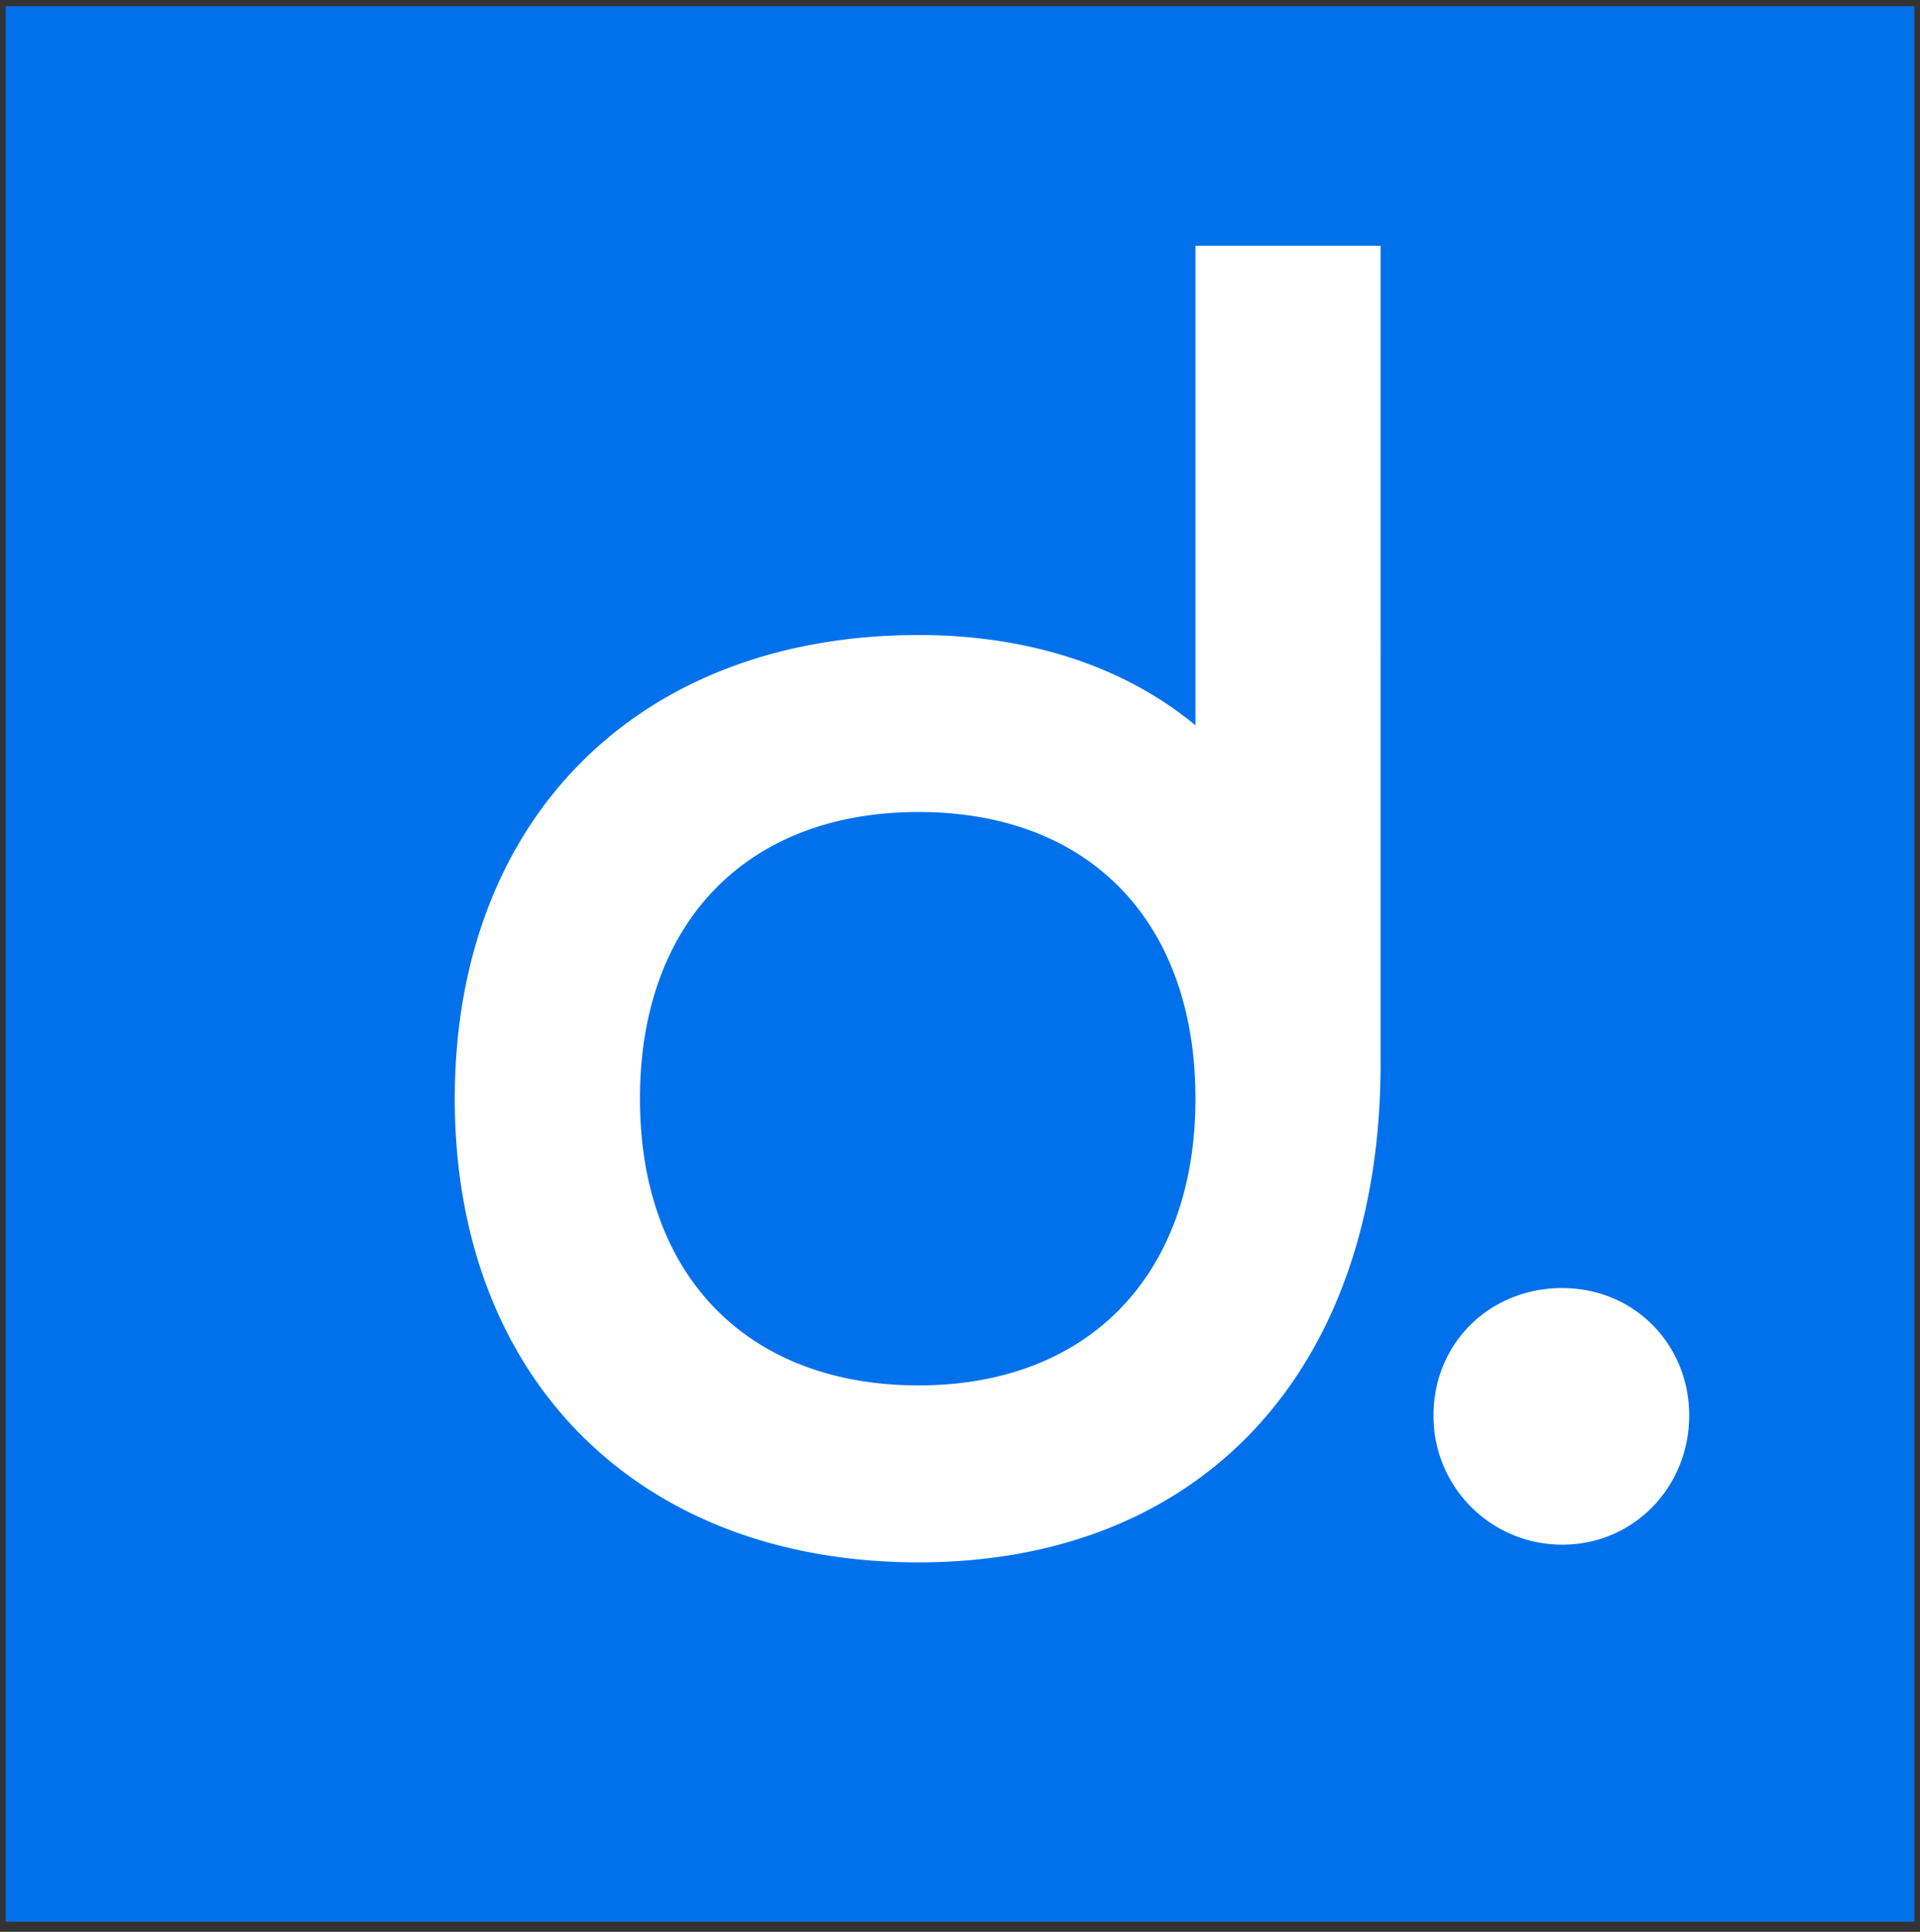
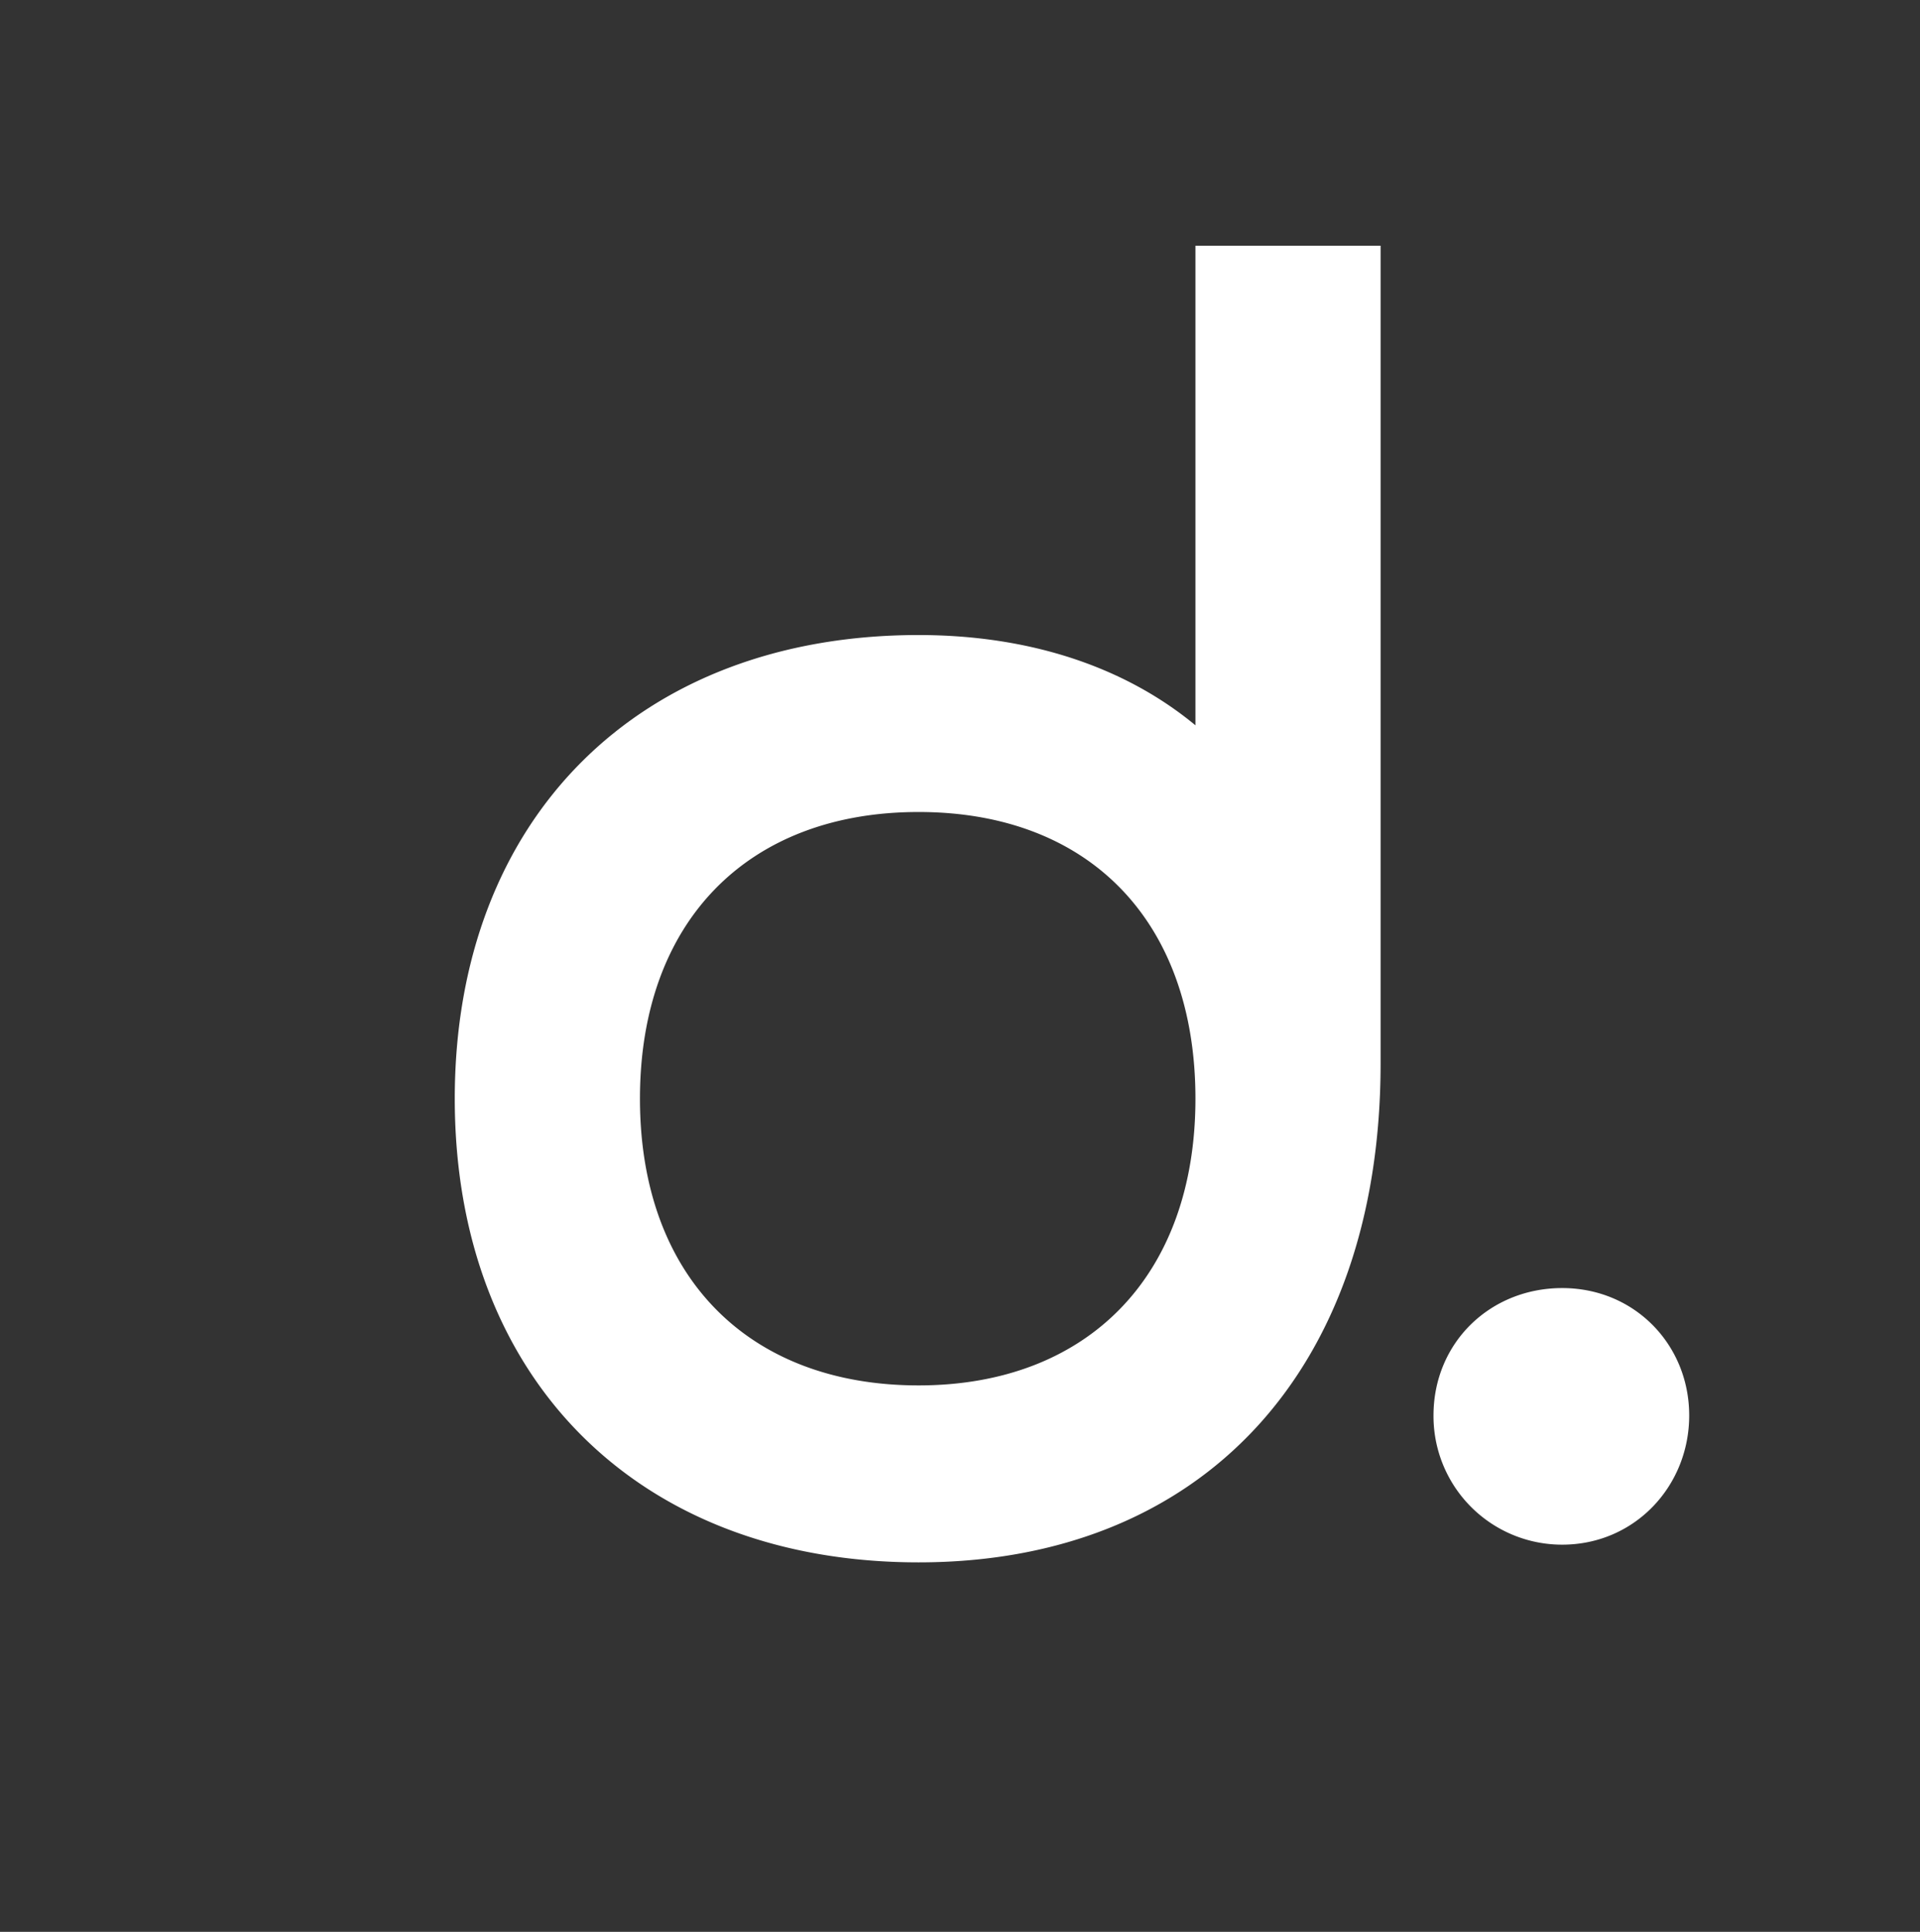
<svg xmlns="http://www.w3.org/2000/svg" width="158" height="159" fill="none">
  <rect width="100%" height="100%" fill="#333333" stroke="none" />
-   <path fill="#0071EB" d="M157.537.516H.465v157.648h157.072V.516Z" />
  <path fill="#fff" d="M128.559 127.132c5.95 0 10.448-4.807 10.448-10.633 0-5.825-4.498-10.486-10.448-10.486s-10.594 4.515-10.594 10.486a10.58 10.58 0 0 0 10.594 10.633Zm-52.968 1.457c23.364 0 38.021-15.876 38.021-41.074V20.223H98.375v39.472c-5.804-4.807-13.64-7.429-22.784-7.429-23.074 0-38.167 15.148-38.167 38.161 0 23.014 15.092 38.162 38.167 38.162Zm0-14.565c-14.077 0-22.928-9.03-22.928-23.597 0-14.566 8.852-23.596 22.928-23.596 14.075 0 22.784 9.03 22.784 23.596 0 14.567-8.853 23.597-22.784 23.597Z" />
</svg>